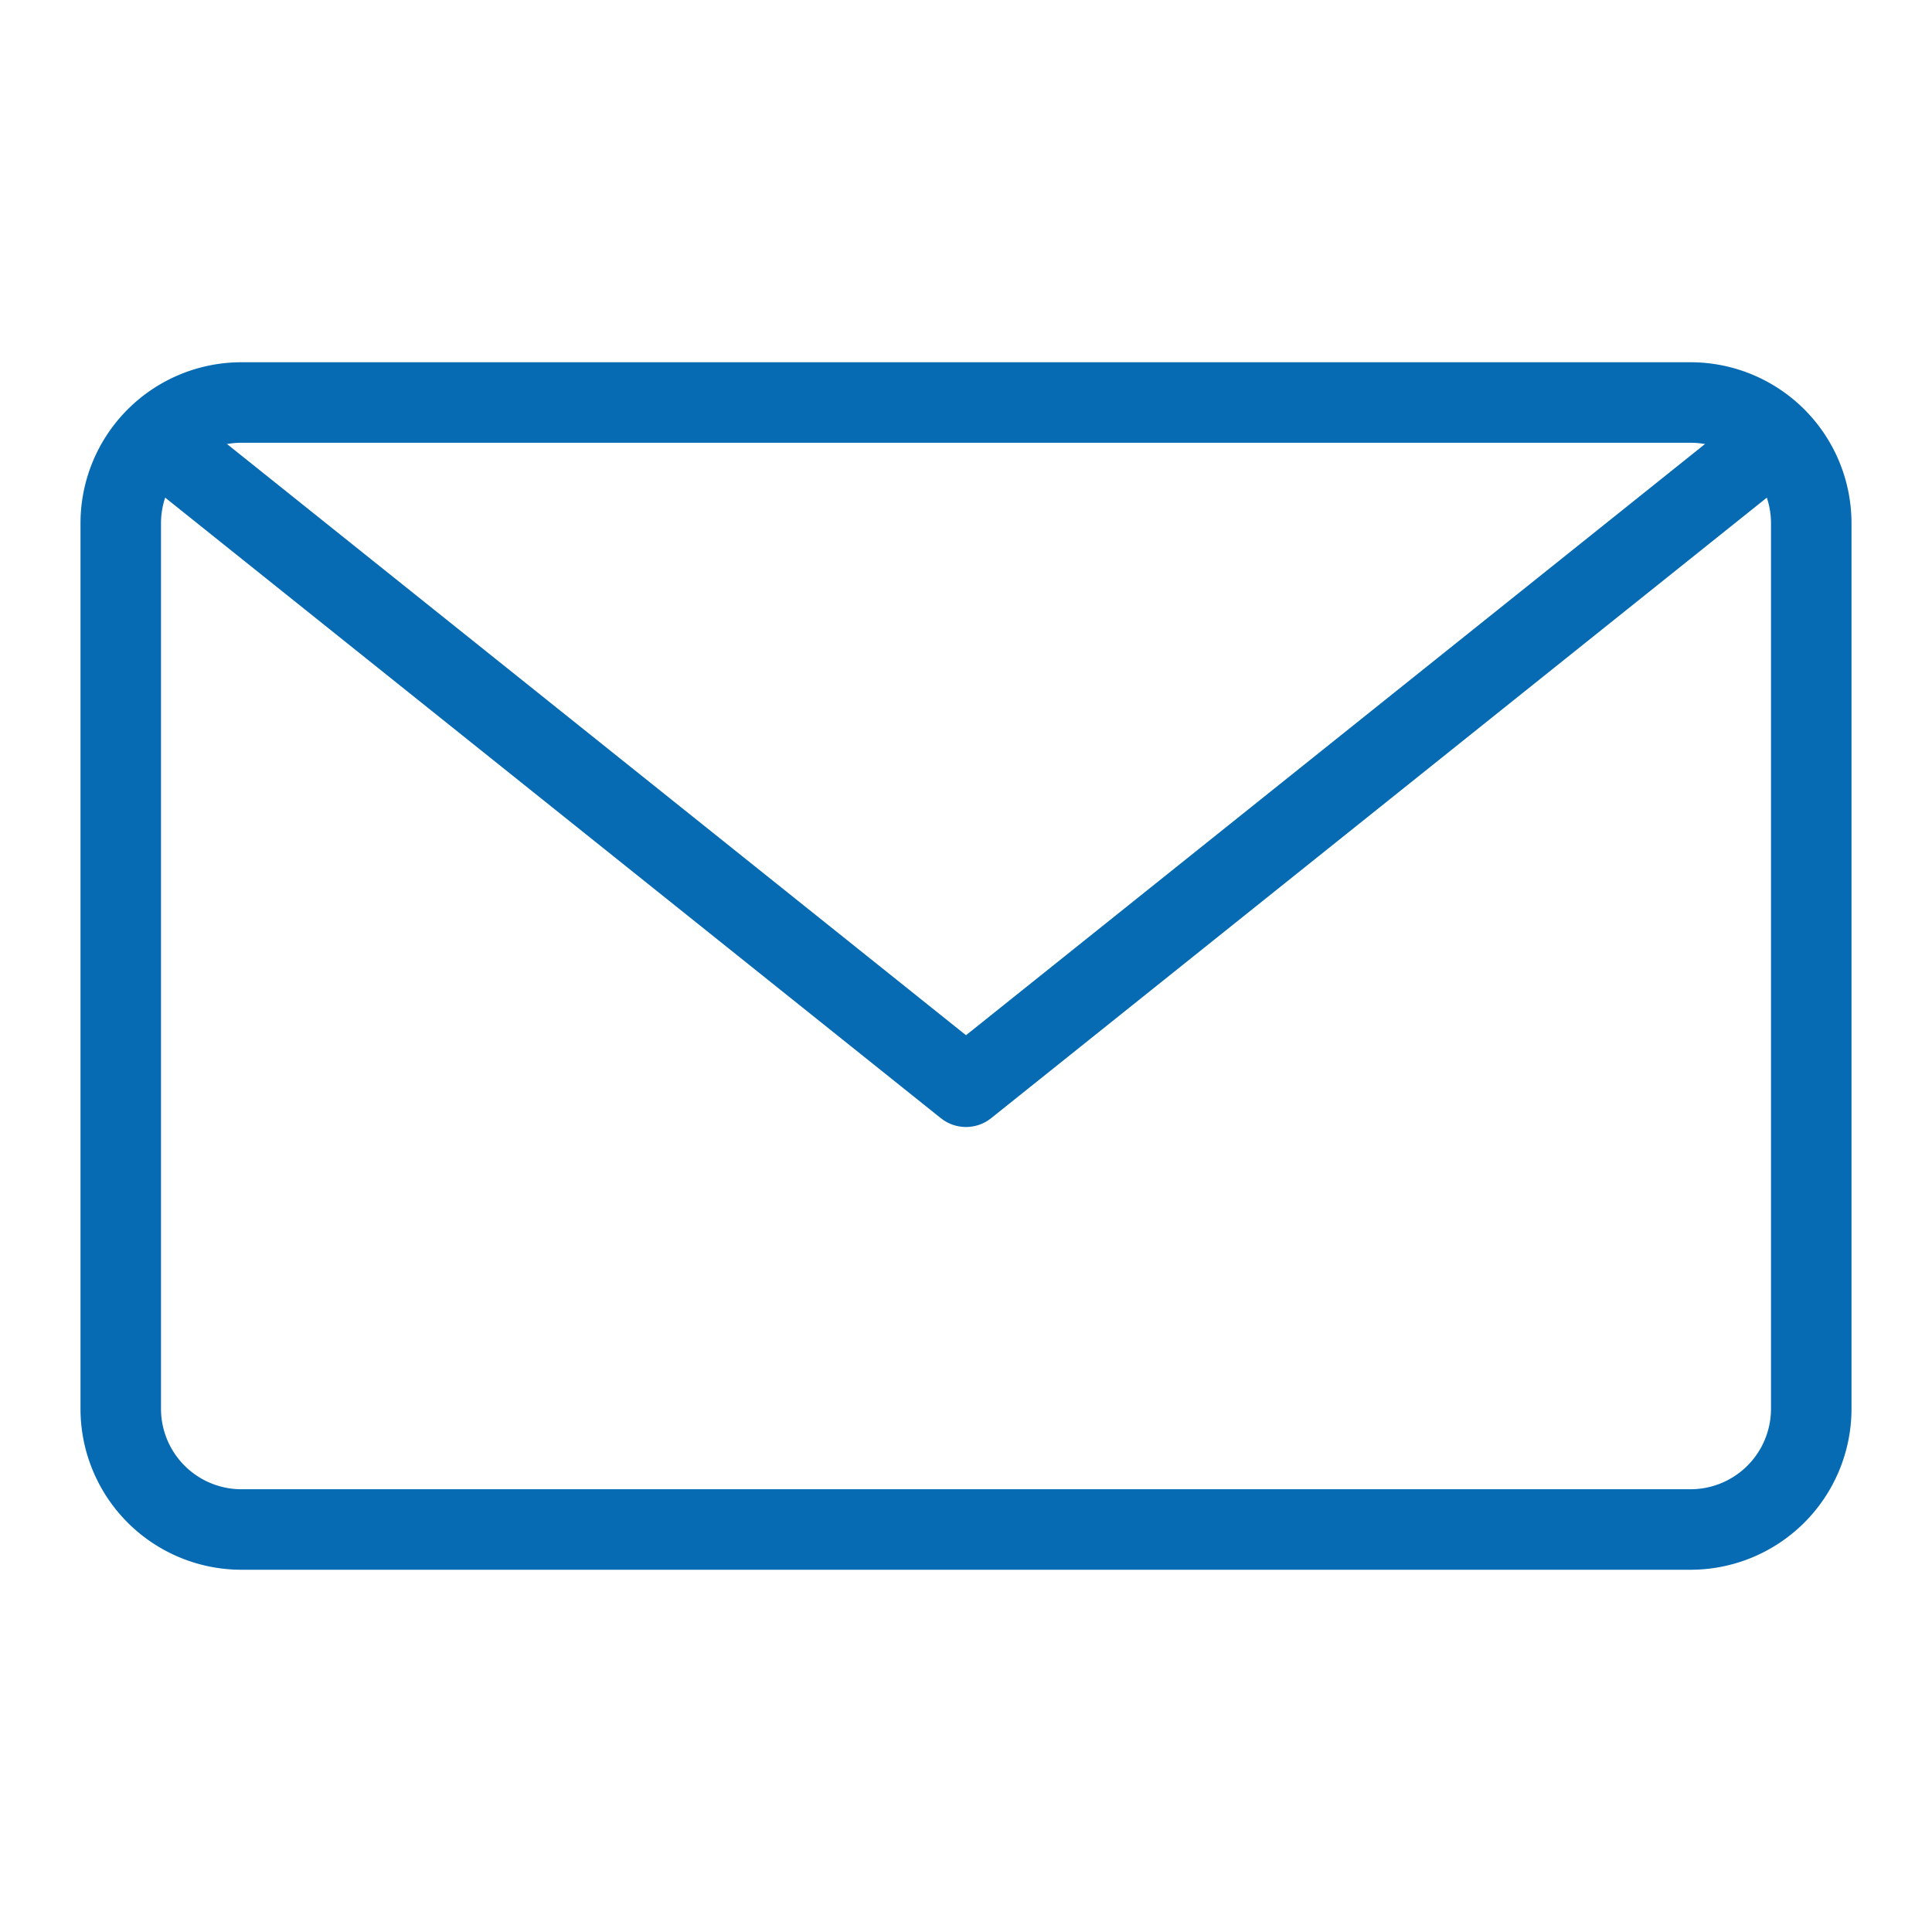
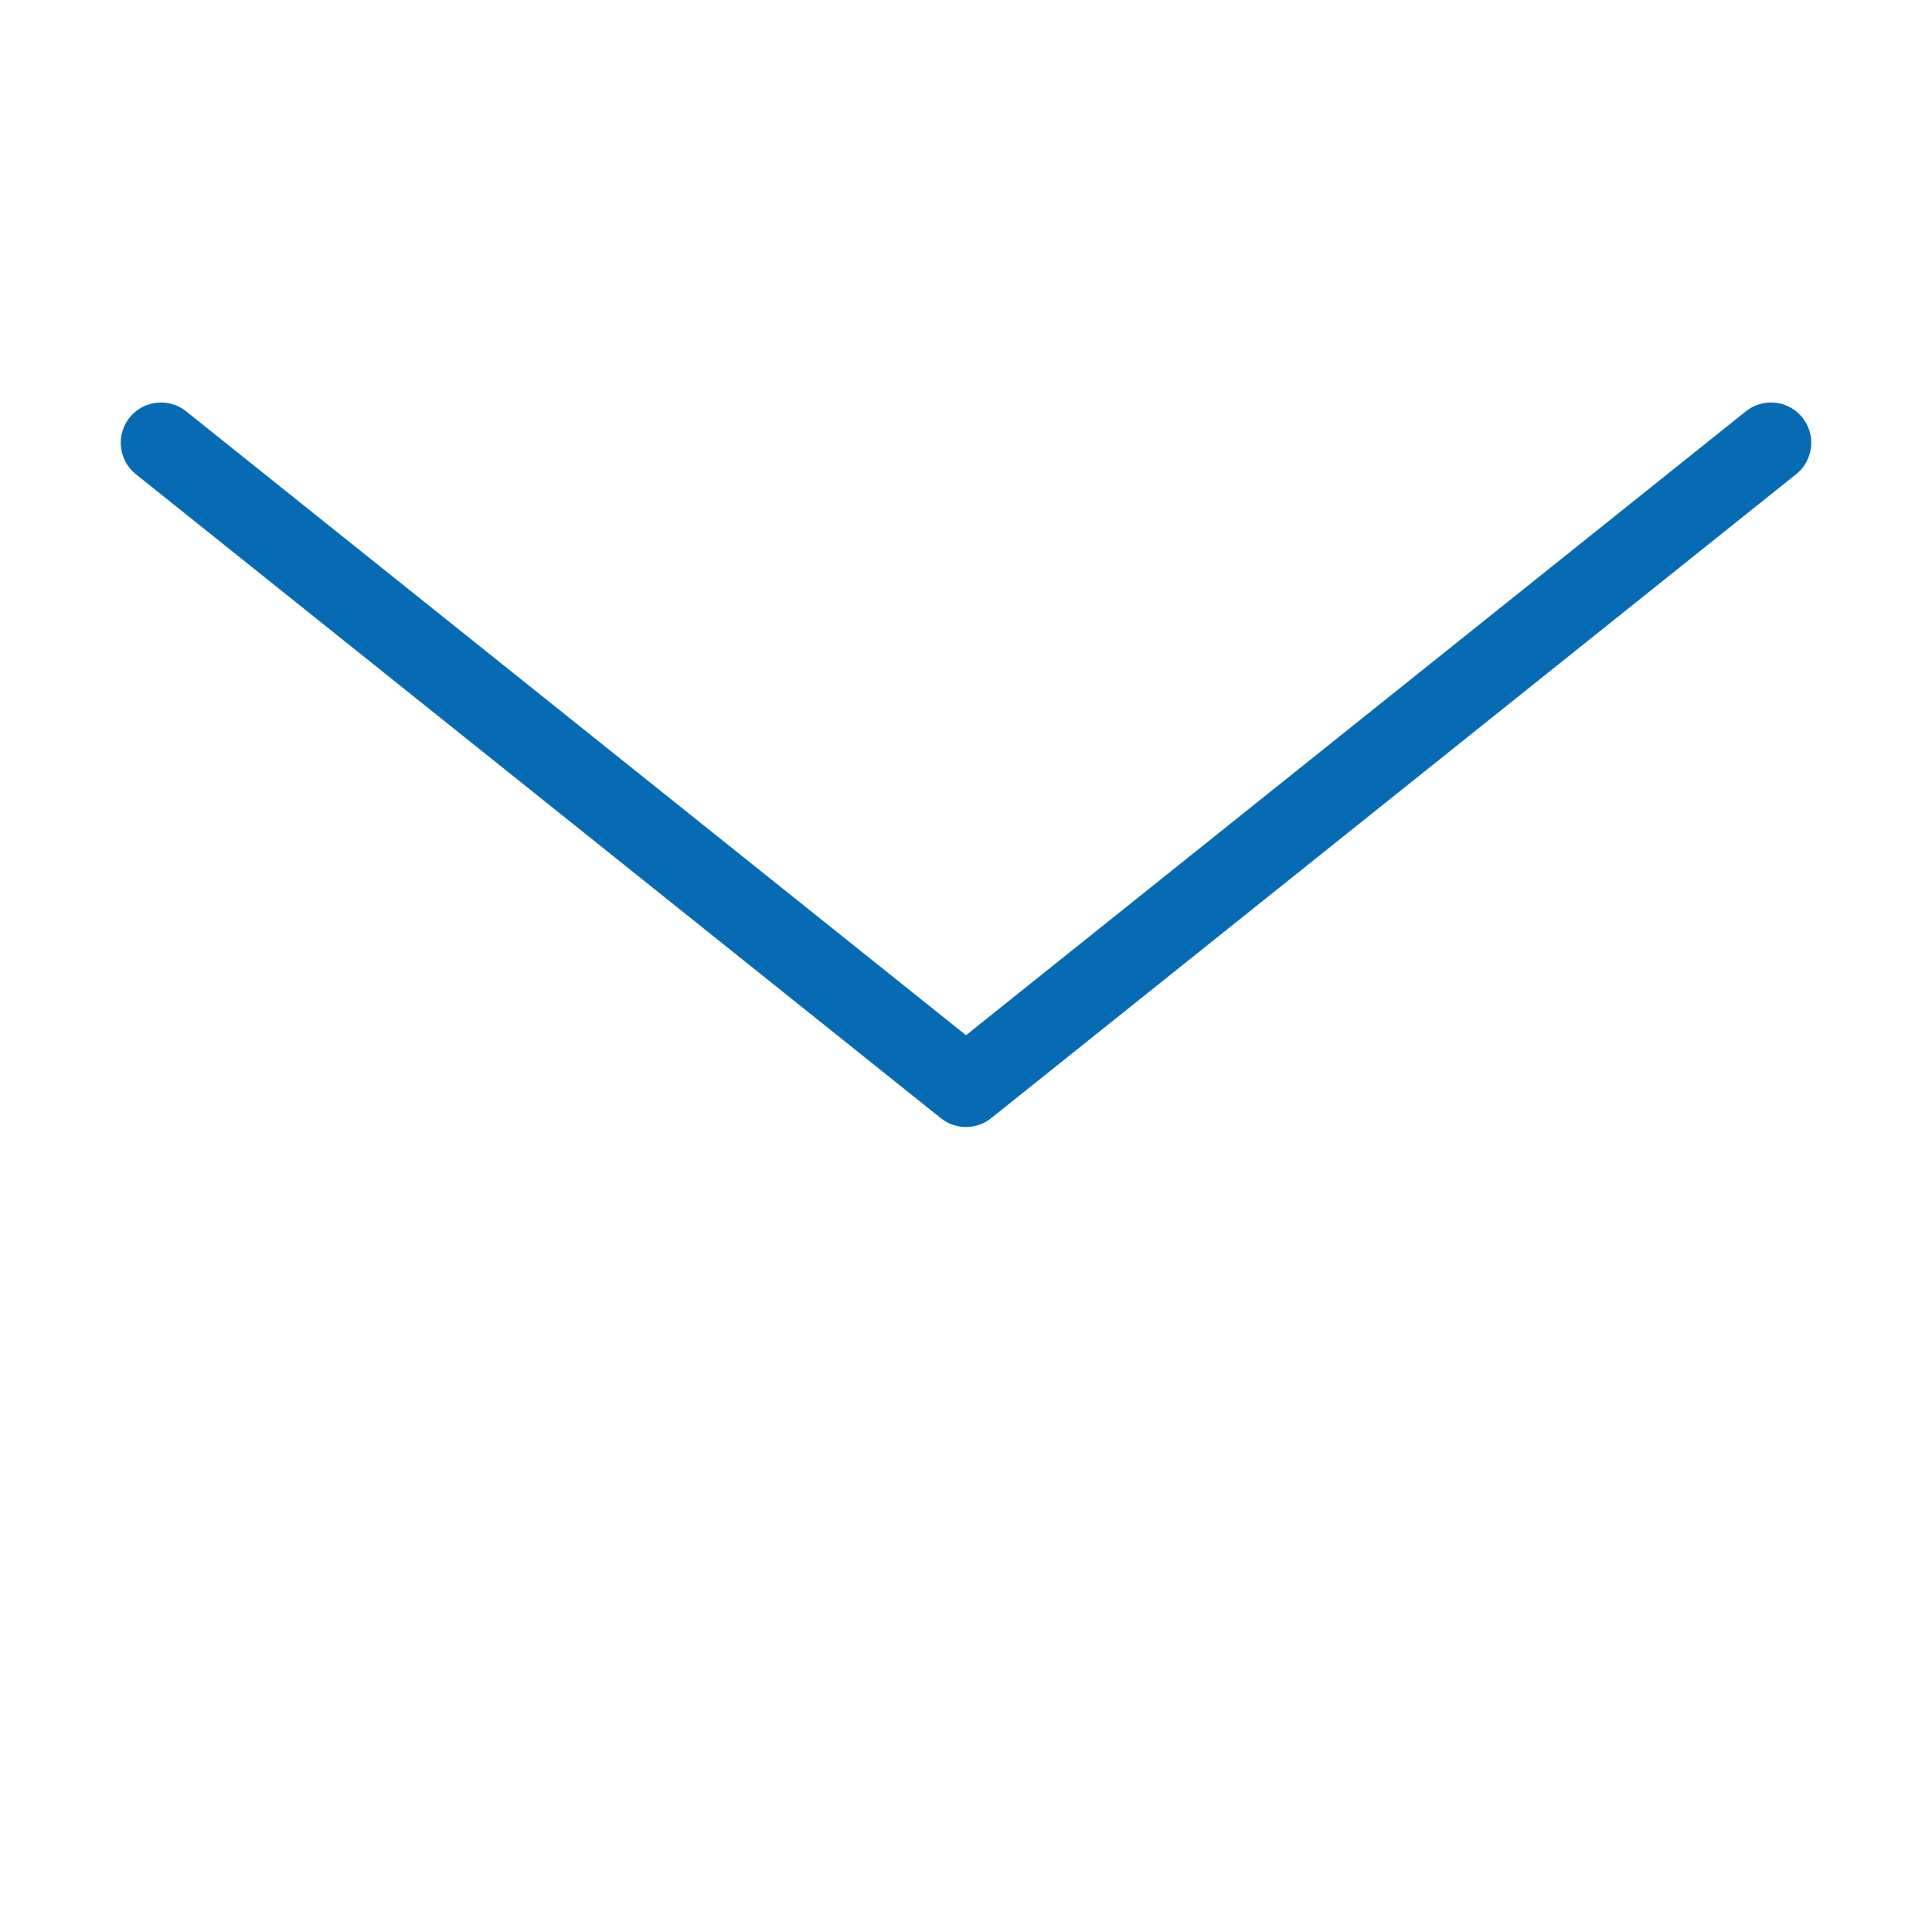
<svg xmlns="http://www.w3.org/2000/svg" viewBox="0 0 48 48" style="stroke: #066bb3;">
  <g stroke-width="2" fill="none" fill-rule="evenodd" stroke-linecap="round" stroke-linejoin="round">
-     <path d="M45 35a3 3 0 0 1-3 3H6a3 3 0 0 1-3-3V13a3 3 0 0 1 3-3h36a3 3 0 0 1 3 3v22z" />
    <path d="M44 11L24 27 4 11" />
  </g>
</svg>